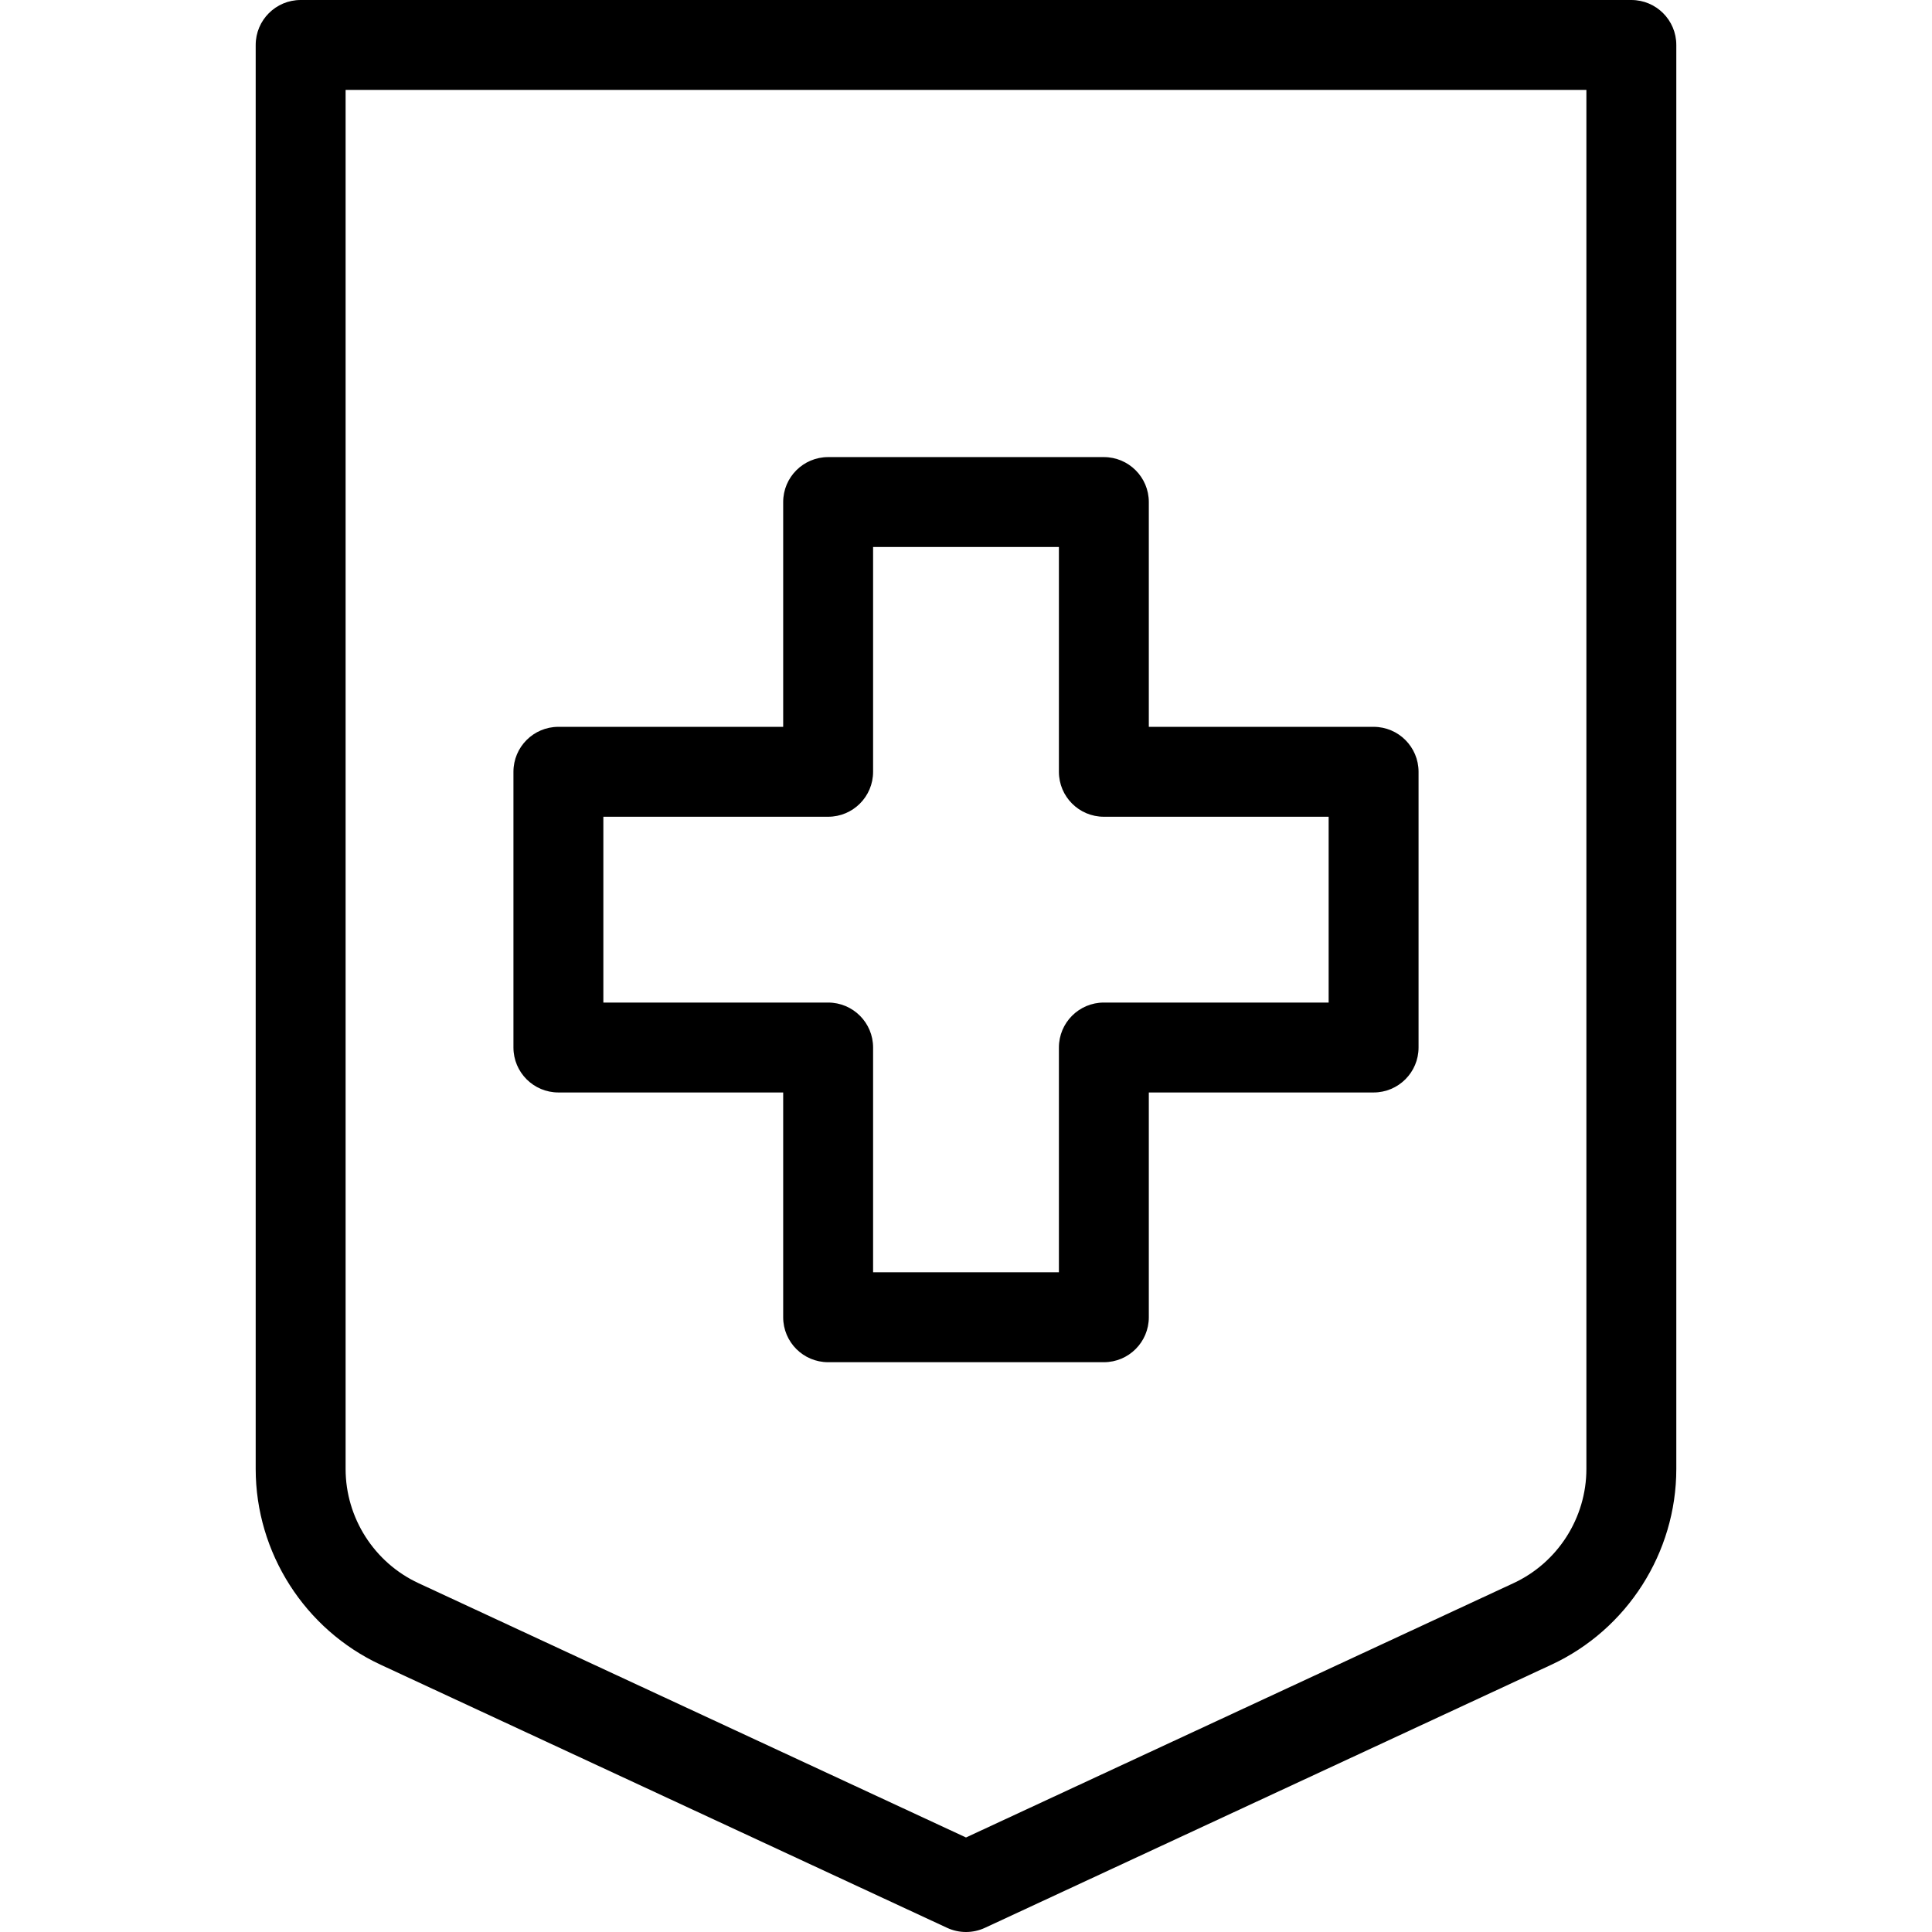
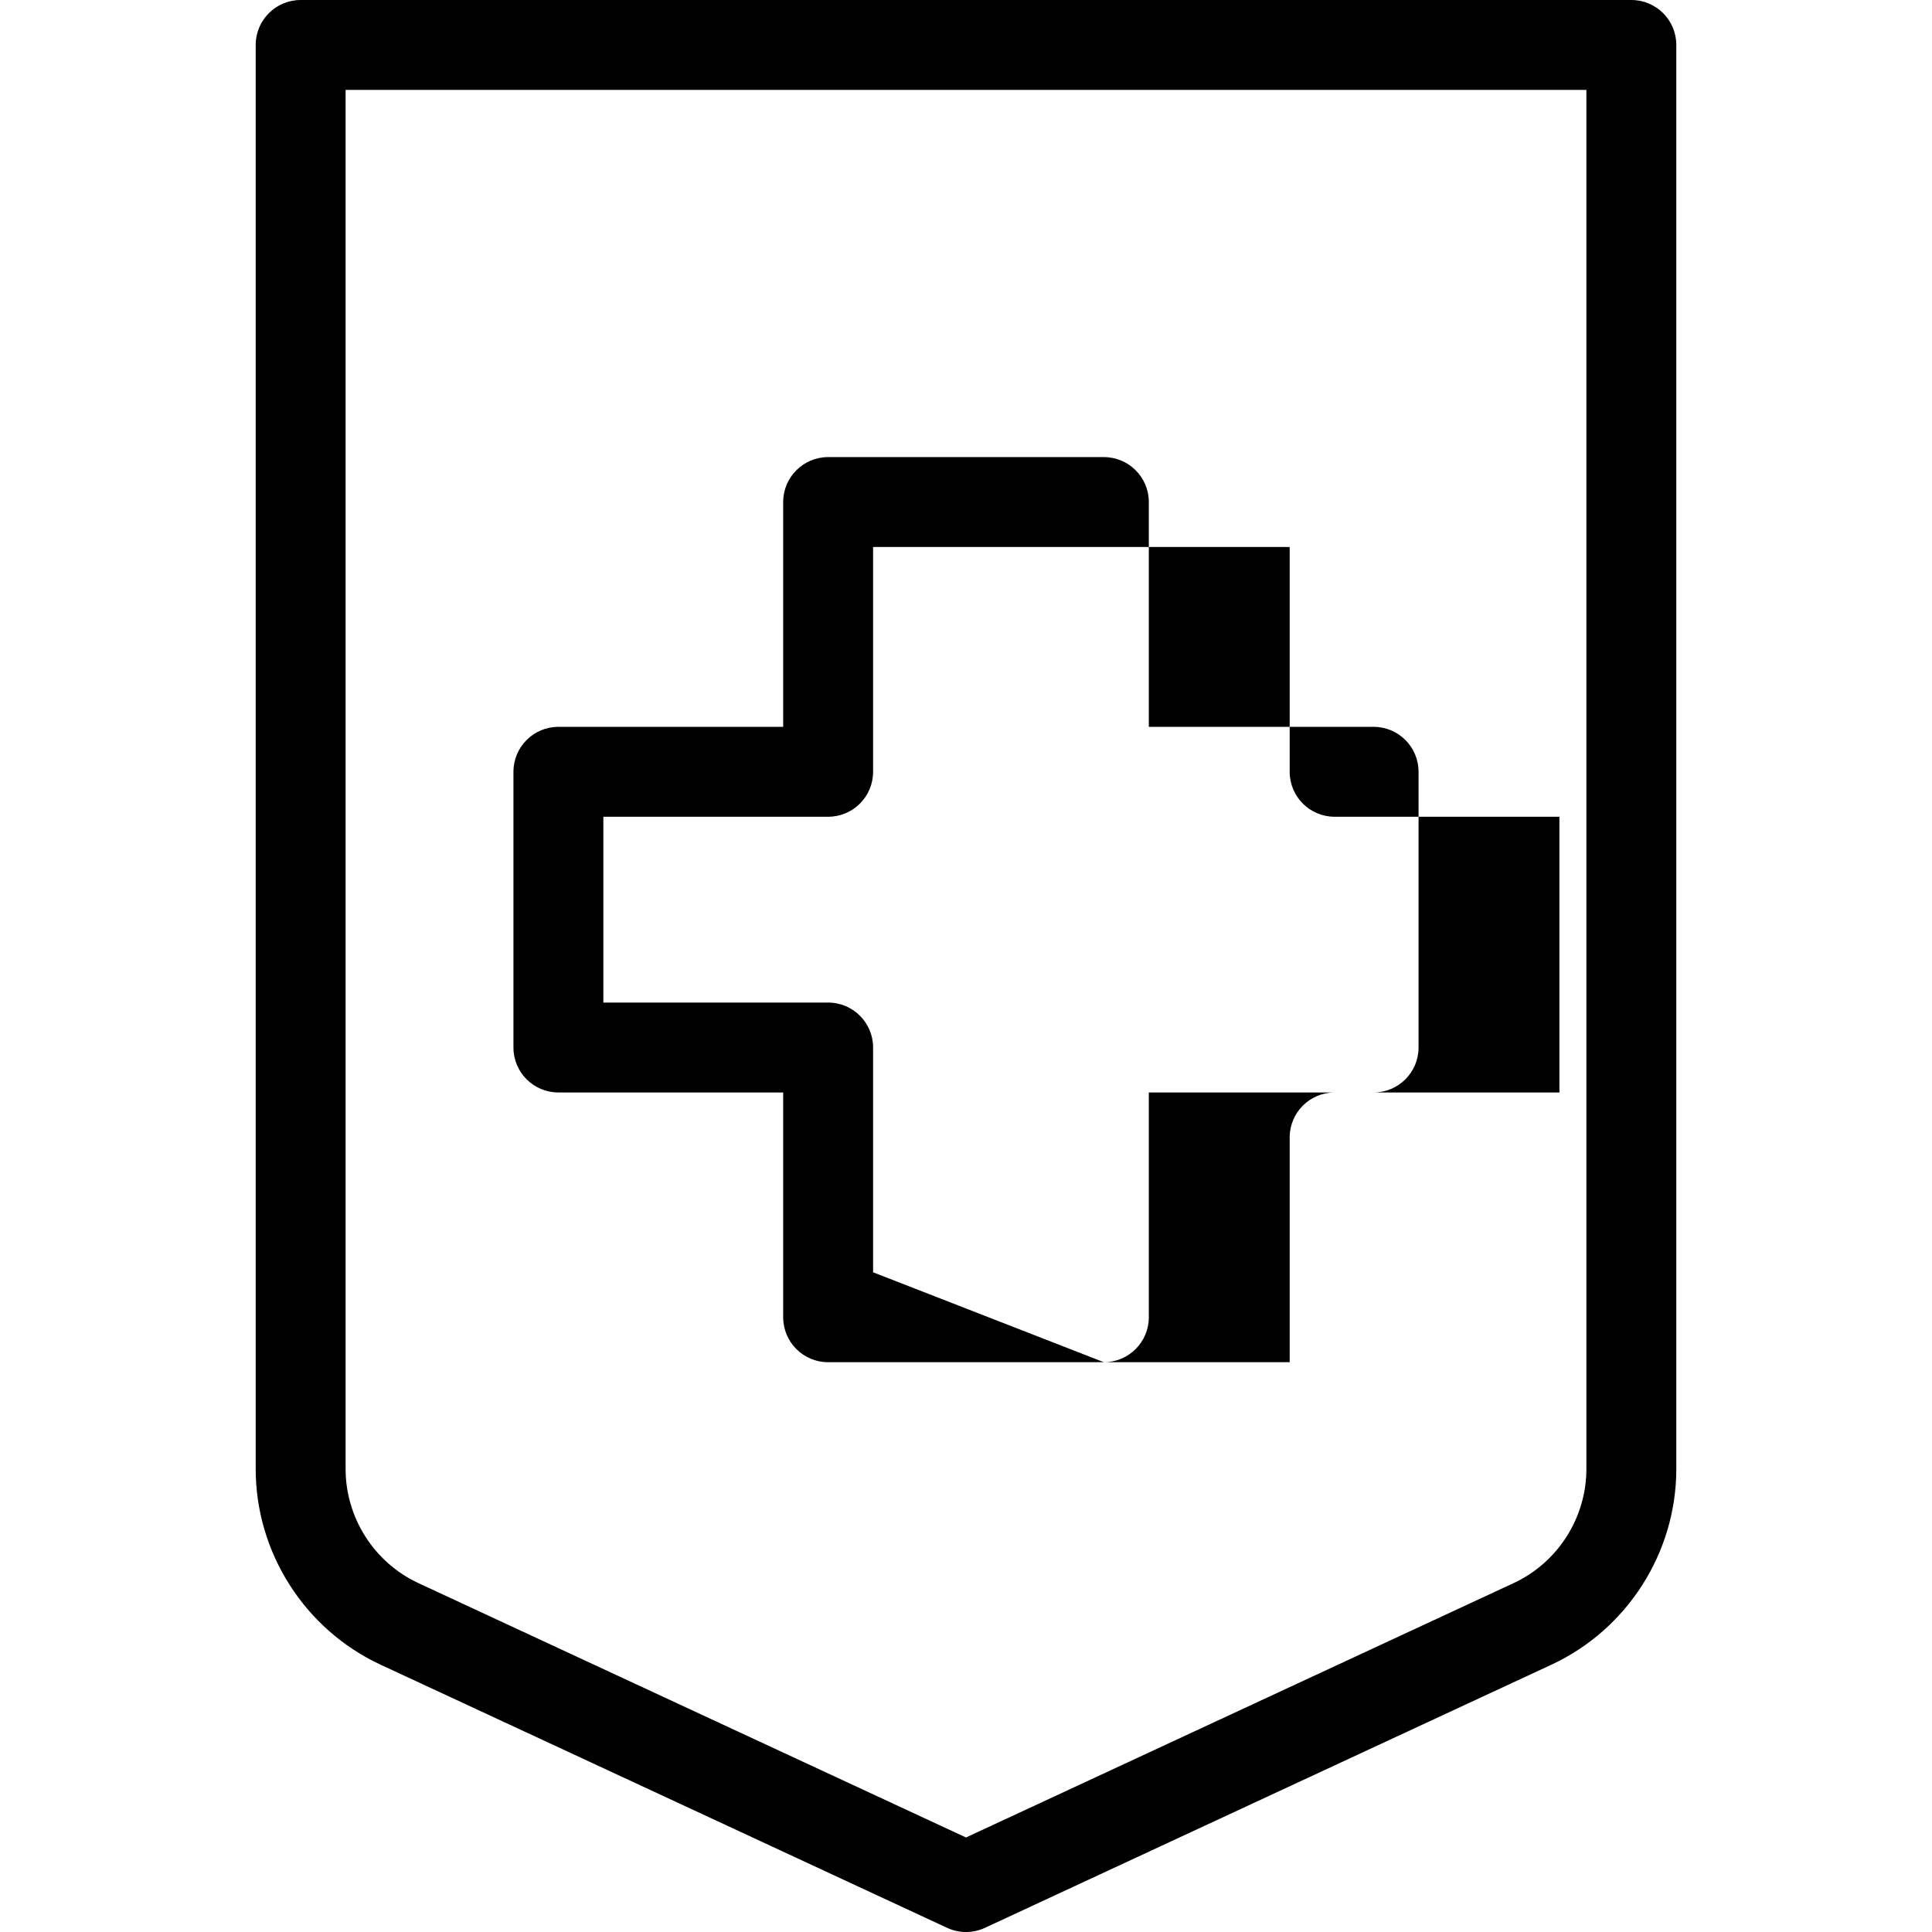
<svg xmlns="http://www.w3.org/2000/svg" version="1.1" id="Capa_1" x="0px" y="0px" viewBox="0 0 214.876 214.876" style="enable-background:new 0 0 214.876 214.876;" xml:space="preserve">
-   <path d="M107.438,214.876c-0.719,0-1.438-0.155-2.106-0.465L42.33,185.147c-8.438-3.92-13.892-12.465-13.892-21.77V5  c0-2.762,2.238-5,5-5h148c2.762,0,5,2.238,5,5v158.378c0,9.305-5.453,17.85-13.892,21.77l-63.002,29.264  C108.876,214.721,108.157,214.876,107.438,214.876z M38.438,10v153.378c0,5.428,3.181,10.413,8.104,12.699l60.896,28.286  l60.896-28.286c4.924-2.286,8.104-7.271,8.104-12.699V10H38.438z M122.771,151.504H92.105c-2.762,0-5-2.238-5-5v-25h-25  c-2.762,0-5-2.238-5-5V85.838c0-2.762,2.238-5,5-5h25v-25c0-2.762,2.238-5,5-5h30.666c2.762,0,5,2.238,5,5v25h25  c2.762,0,5,2.238,5,5v30.666c0,2.762-2.238,5-5,5h-25v25C127.771,149.266,125.533,151.504,122.771,151.504z M97.105,141.504h20.666  v-25c0-2.762,2.238-5,5-5h25V90.838h-25c-2.762,0-5-2.238-5-5v-25H97.105v25c0,2.762-2.238,5-5,5h-25v20.666h25c2.762,0,5,2.238,5,5  V141.504z" />
+   <path d="M107.438,214.876c-0.719,0-1.438-0.155-2.106-0.465L42.33,185.147c-8.438-3.92-13.892-12.465-13.892-21.77V5  c0-2.762,2.238-5,5-5h148c2.762,0,5,2.238,5,5v158.378c0,9.305-5.453,17.85-13.892,21.77l-63.002,29.264  C108.876,214.721,108.157,214.876,107.438,214.876z M38.438,10v153.378c0,5.428,3.181,10.413,8.104,12.699l60.896,28.286  l60.896-28.286c4.924-2.286,8.104-7.271,8.104-12.699V10H38.438z M122.771,151.504H92.105c-2.762,0-5-2.238-5-5v-25h-25  c-2.762,0-5-2.238-5-5V85.838c0-2.762,2.238-5,5-5h25v-25c0-2.762,2.238-5,5-5h30.666c2.762,0,5,2.238,5,5v25h25  c2.762,0,5,2.238,5,5v30.666c0,2.762-2.238,5-5,5h-25v25C127.771,149.266,125.533,151.504,122.771,151.504z h20.666  v-25c0-2.762,2.238-5,5-5h25V90.838h-25c-2.762,0-5-2.238-5-5v-25H97.105v25c0,2.762-2.238,5-5,5h-25v20.666h25c2.762,0,5,2.238,5,5  V141.504z" />
  <g>
</g>
  <g>
</g>
  <g>
</g>
  <g>
</g>
  <g>
</g>
  <g>
</g>
  <g>
</g>
  <g>
</g>
  <g>
</g>
  <g>
</g>
  <g>
</g>
  <g>
</g>
  <g>
</g>
  <g>
</g>
  <g>
</g>
</svg>